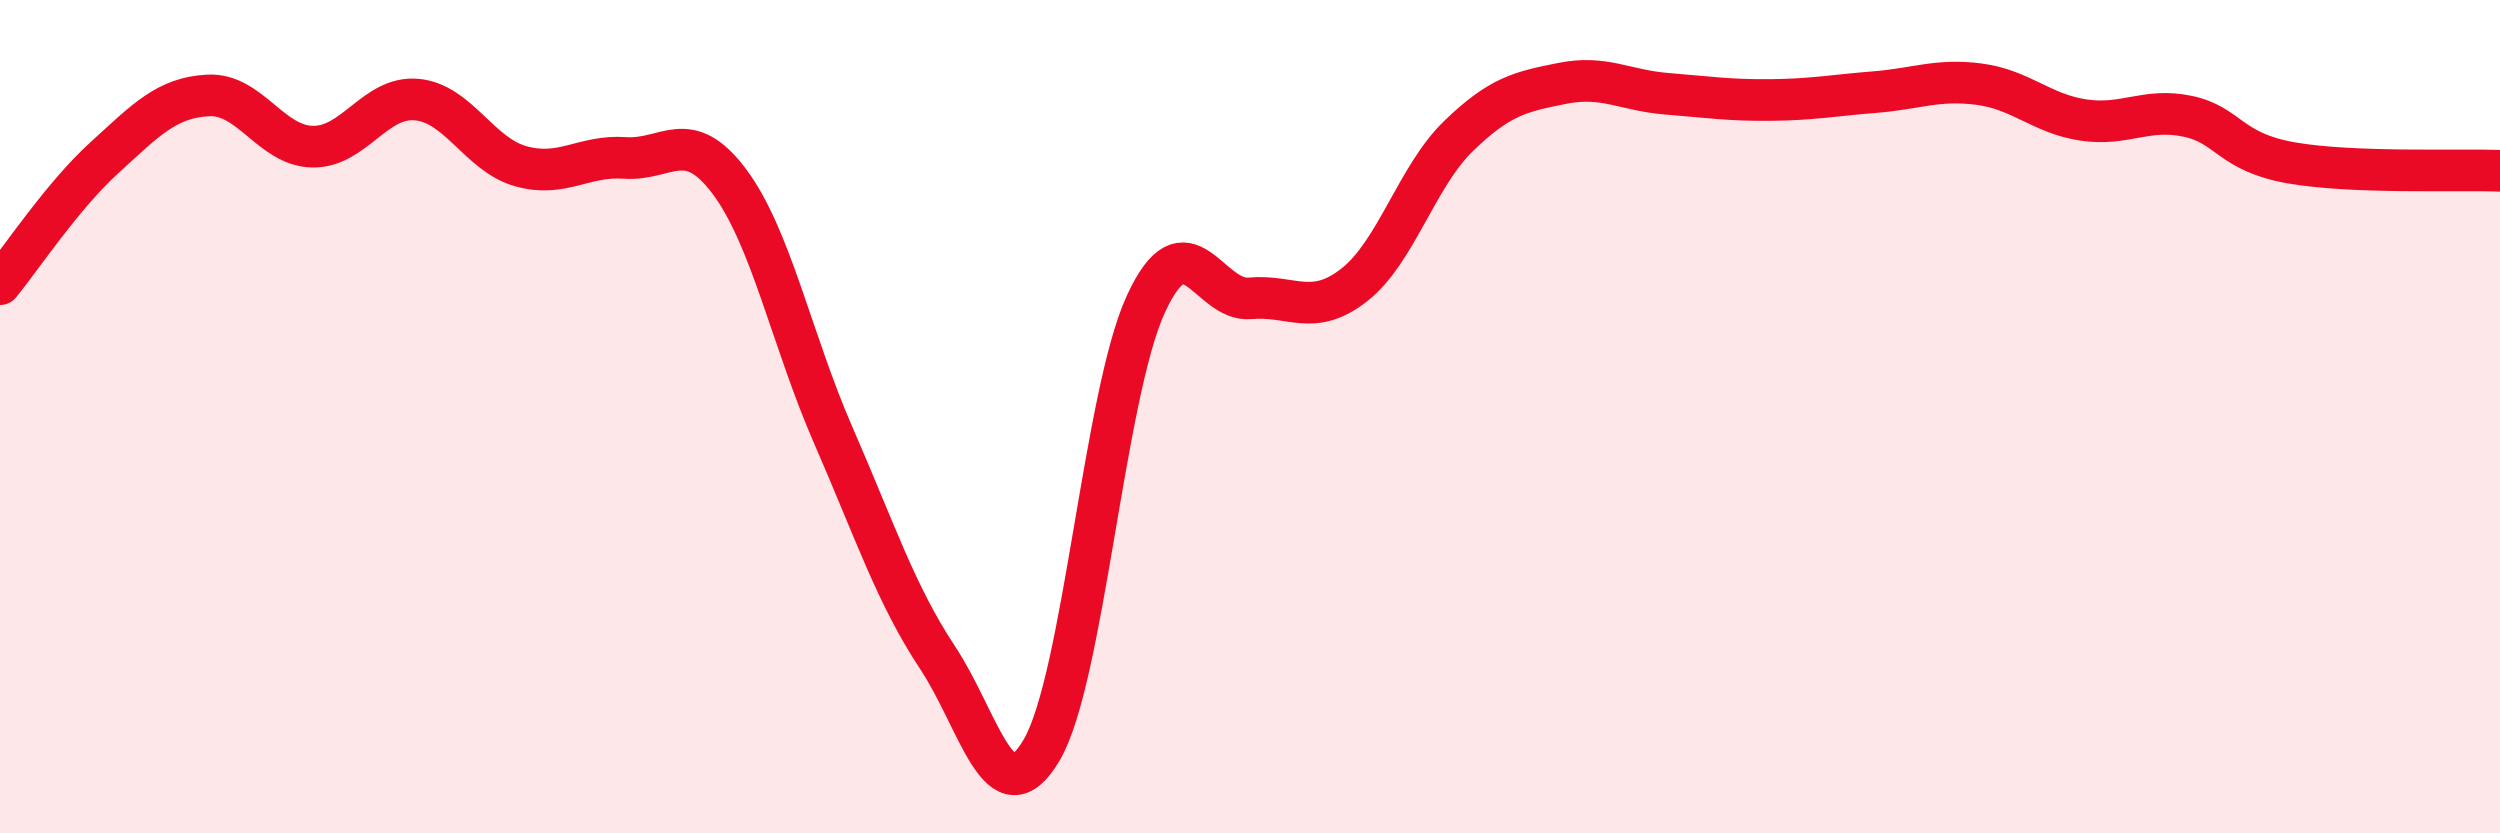
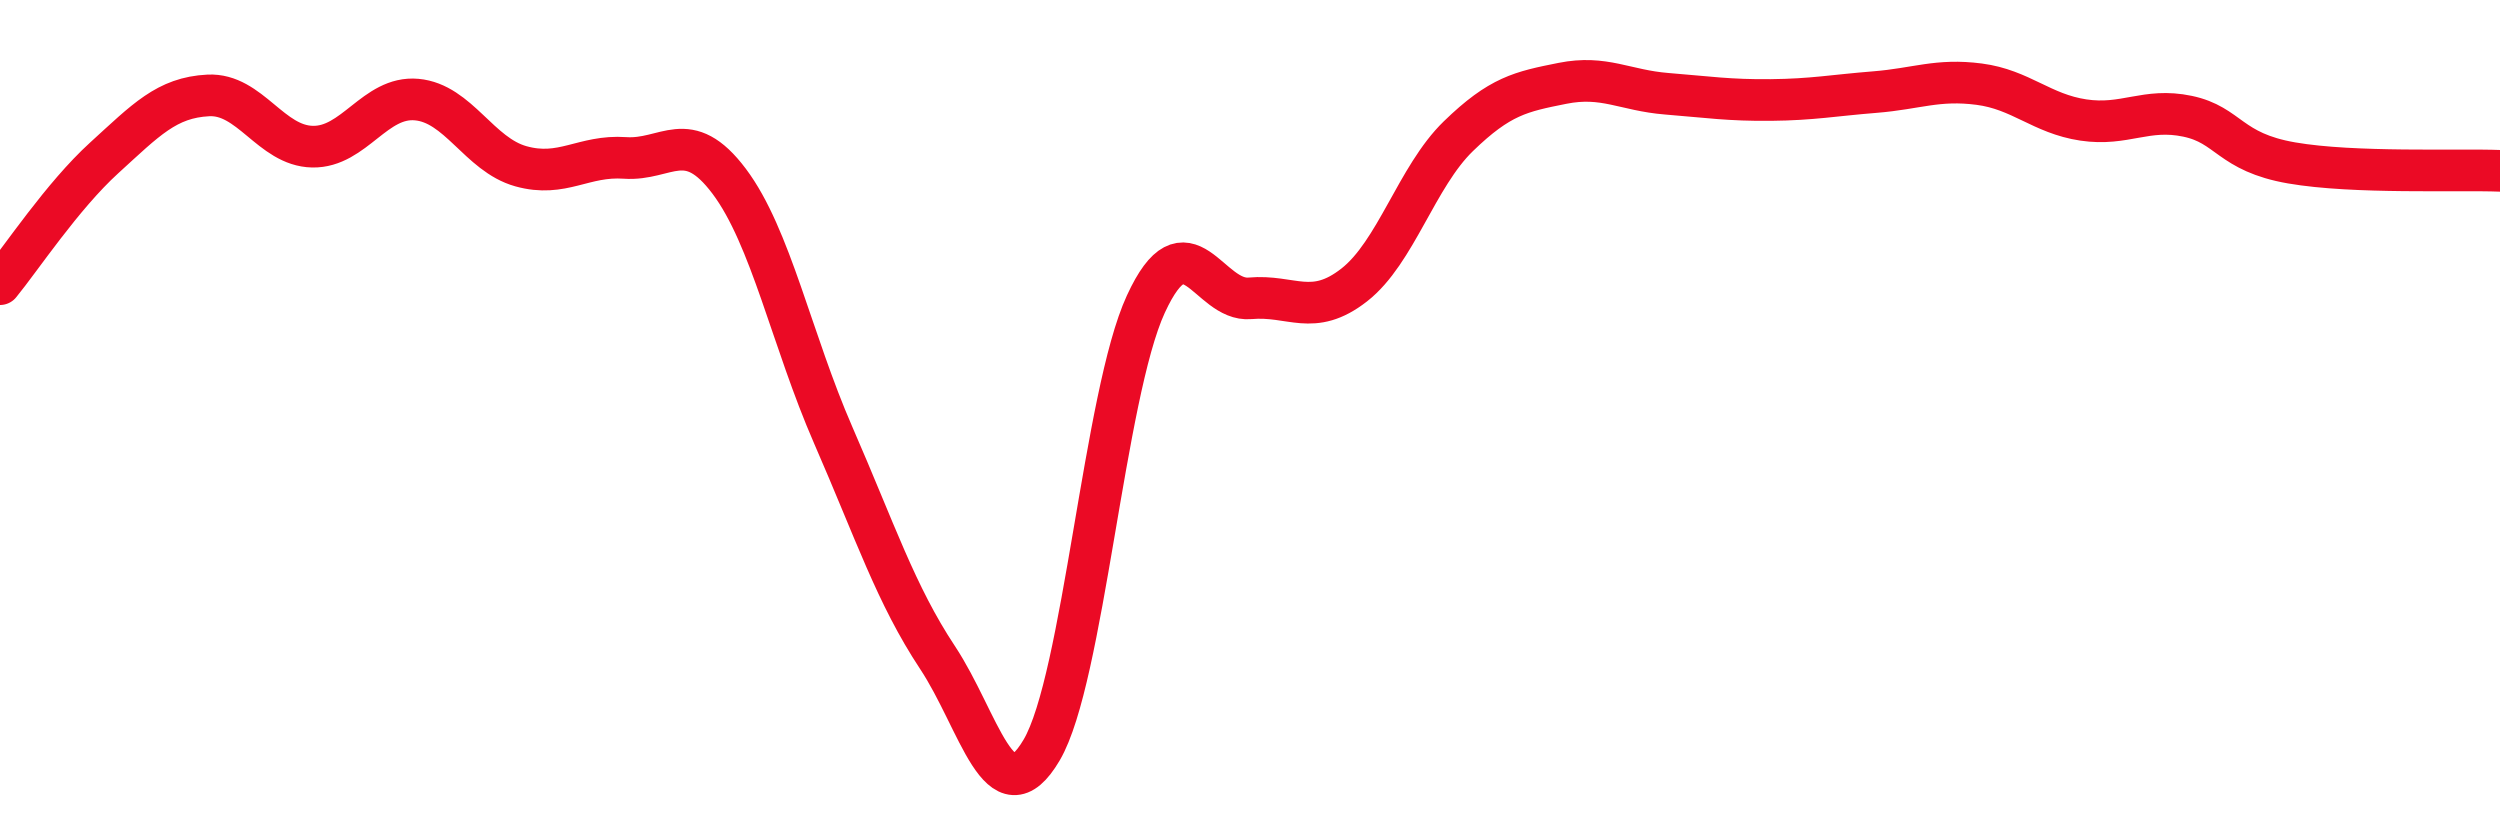
<svg xmlns="http://www.w3.org/2000/svg" width="60" height="20" viewBox="0 0 60 20">
-   <path d="M 0,6.82 C 0.5,6.21 1.5,4.7 2.5,3.79 C 3.5,2.88 4,2.34 5,2.29 C 6,2.24 6.5,3.5 7.5,3.52 C 8.5,3.54 9,2.3 10,2.39 C 11,2.48 11.5,3.71 12.5,3.99 C 13.5,4.27 14,3.72 15,3.79 C 16,3.86 16.5,3.02 17.5,4.35 C 18.5,5.68 19,8.16 20,10.45 C 21,12.74 21.5,14.27 22.5,15.78 C 23.5,17.29 24,19.7 25,18 C 26,16.3 26.5,9.47 27.5,7.3 C 28.5,5.13 29,7.25 30,7.16 C 31,7.07 31.5,7.62 32.5,6.84 C 33.5,6.06 34,4.24 35,3.27 C 36,2.3 36.5,2.2 37.5,2 C 38.5,1.8 39,2.17 40,2.25 C 41,2.33 41.5,2.41 42.5,2.4 C 43.5,2.39 44,2.29 45,2.21 C 46,2.13 46.5,1.89 47.5,2.02 C 48.5,2.15 49,2.73 50,2.88 C 51,3.03 51.5,2.58 52.5,2.79 C 53.5,3 53.5,3.65 55,3.91 C 56.5,4.17 59,4.06 60,4.1L60 20L0 20Z" fill="#EB0A25" opacity="0.1" stroke-linecap="round" stroke-linejoin="round" />
  <path d="M 0,6.82 C 0.5,6.21 1.5,4.7 2.5,3.79 C 3.5,2.88 4,2.34 5,2.29 C 6,2.24 6.5,3.5 7.5,3.52 C 8.5,3.54 9,2.3 10,2.39 C 11,2.48 11.5,3.71 12.5,3.99 C 13.5,4.27 14,3.72 15,3.79 C 16,3.86 16.5,3.02 17.5,4.35 C 18.5,5.68 19,8.16 20,10.45 C 21,12.74 21.5,14.27 22.5,15.78 C 23.5,17.29 24,19.7 25,18 C 26,16.3 26.5,9.47 27.5,7.3 C 28.5,5.13 29,7.25 30,7.16 C 31,7.07 31.5,7.62 32.5,6.84 C 33.5,6.06 34,4.24 35,3.27 C 36,2.3 36.5,2.2 37.5,2 C 38.5,1.8 39,2.17 40,2.25 C 41,2.33 41.5,2.41 42.5,2.4 C 43.5,2.39 44,2.29 45,2.21 C 46,2.13 46.5,1.89 47.5,2.02 C 48.5,2.15 49,2.73 50,2.88 C 51,3.03 51.5,2.58 52.5,2.79 C 53.5,3 53.5,3.65 55,3.91 C 56.5,4.17 59,4.06 60,4.1" stroke="#EB0A25" stroke-width="1" fill="none" stroke-linecap="round" stroke-linejoin="round" />
</svg>